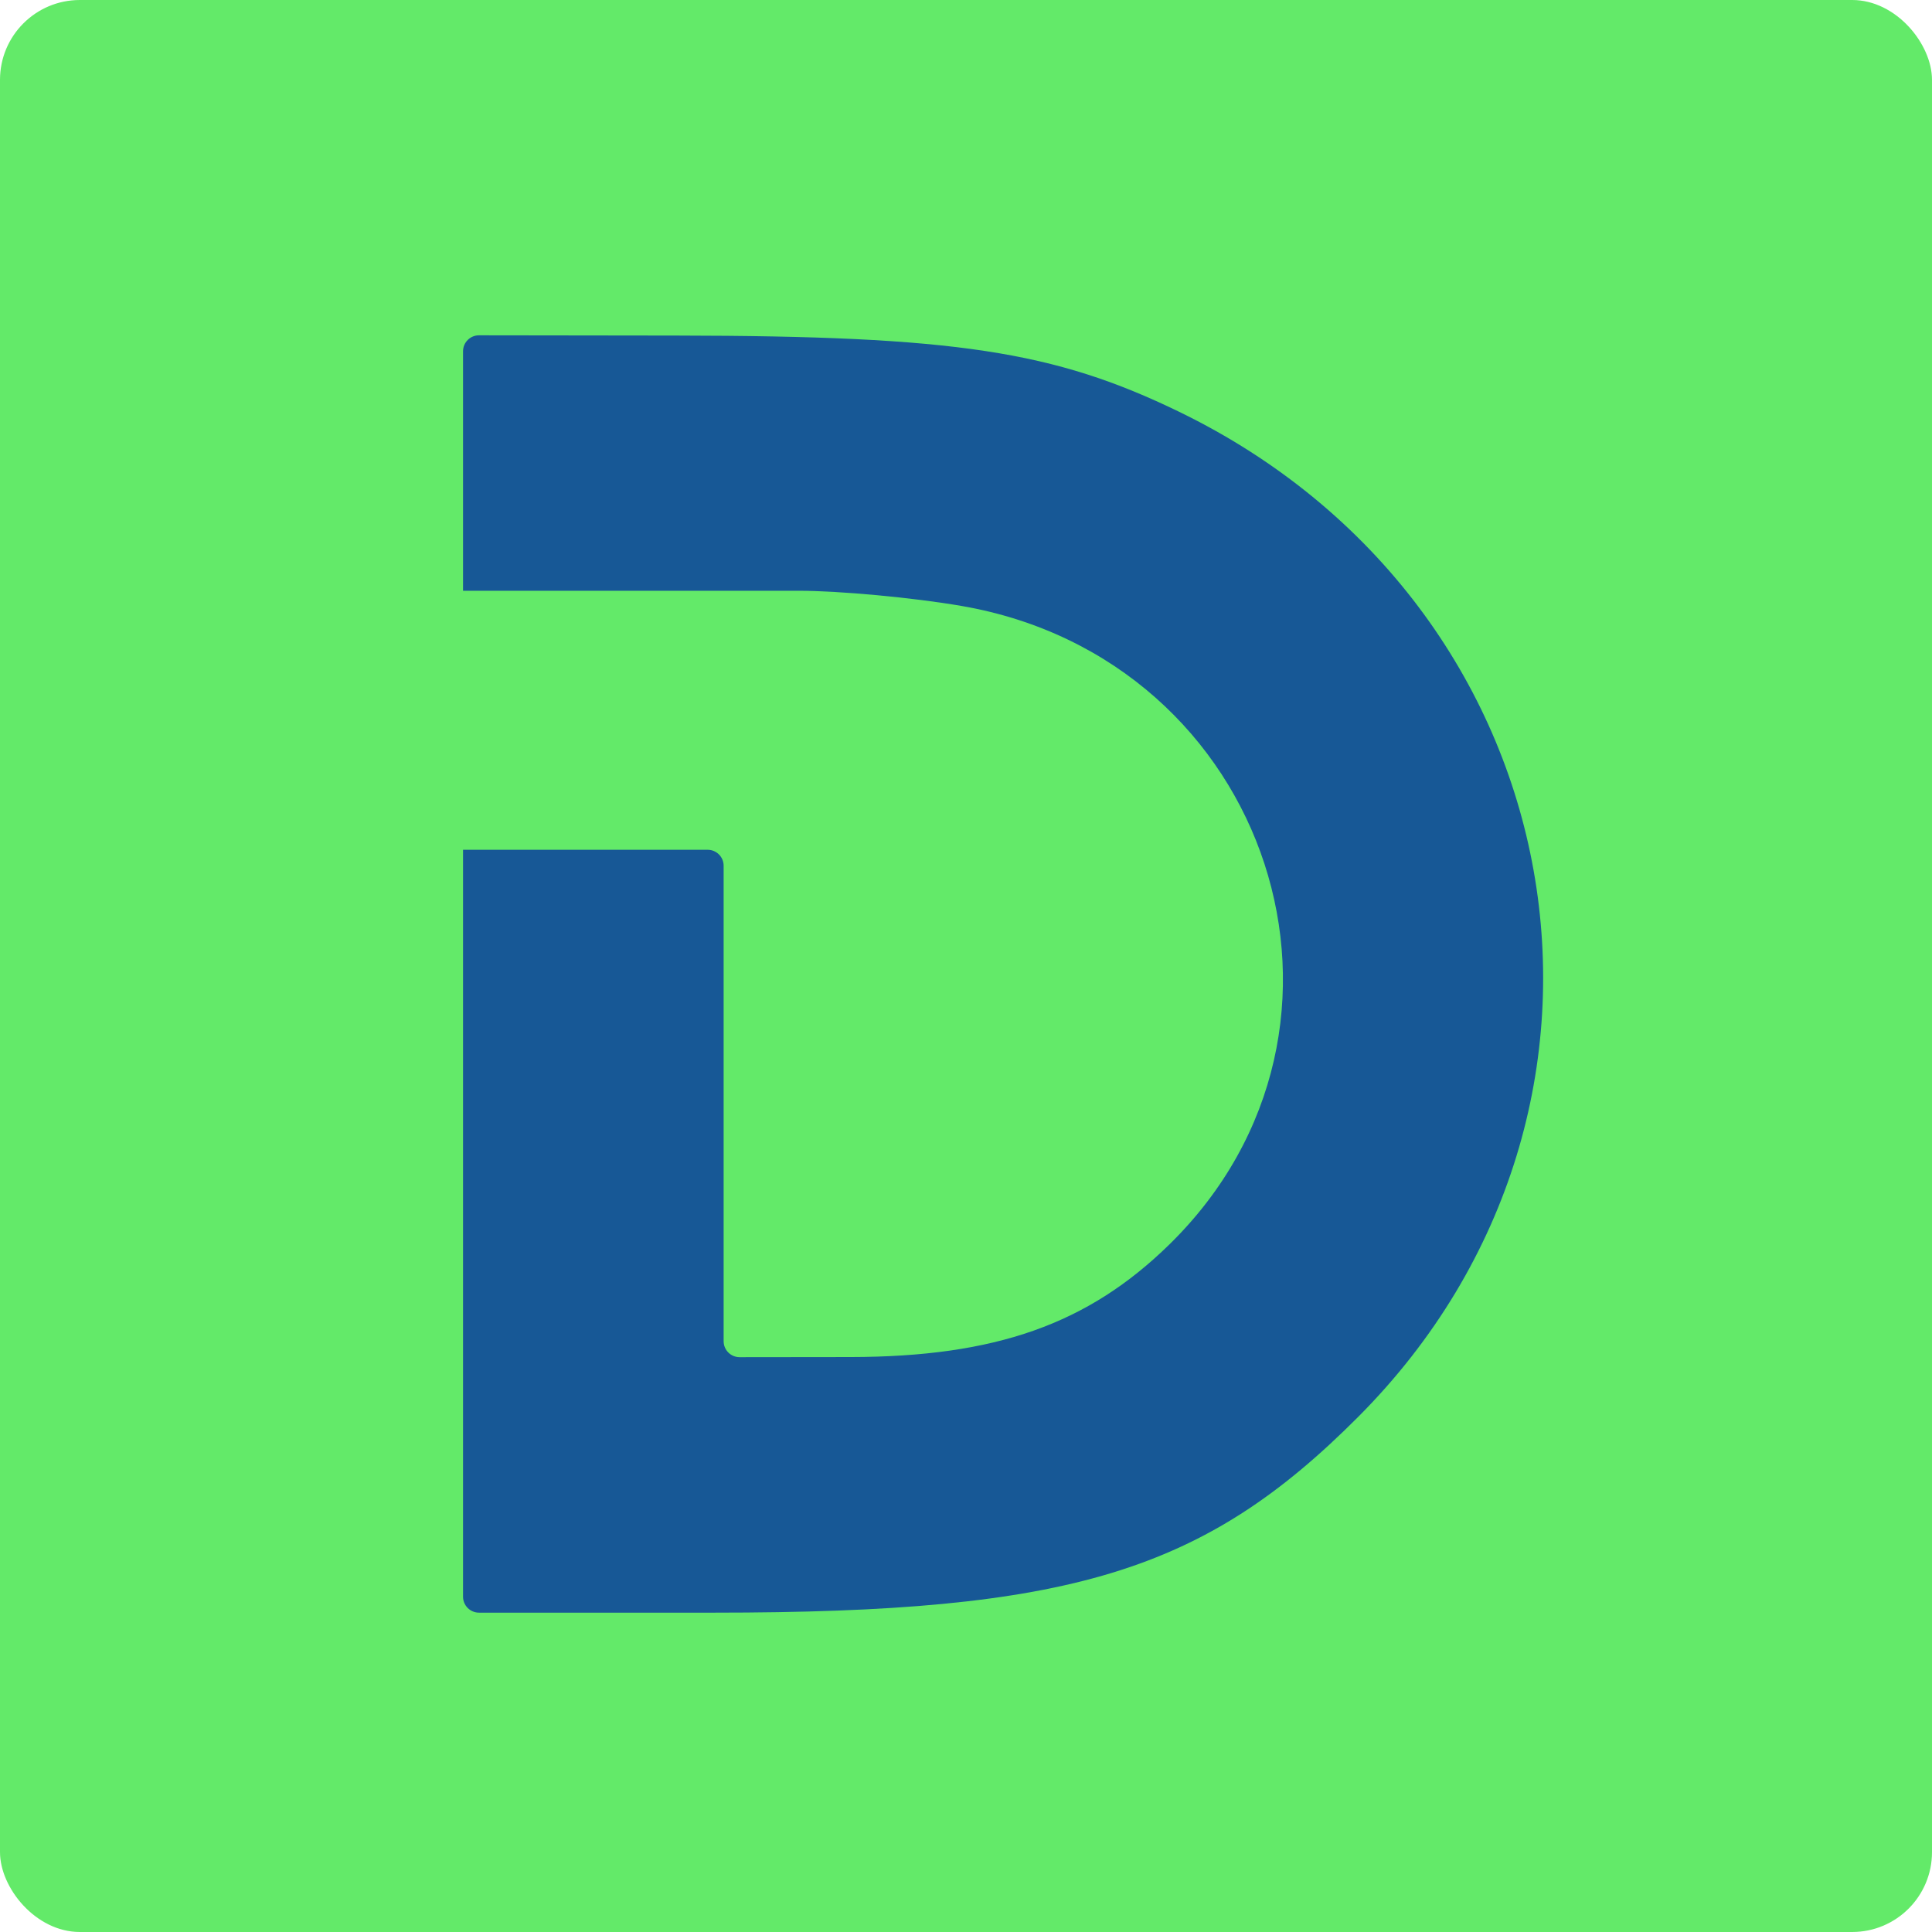
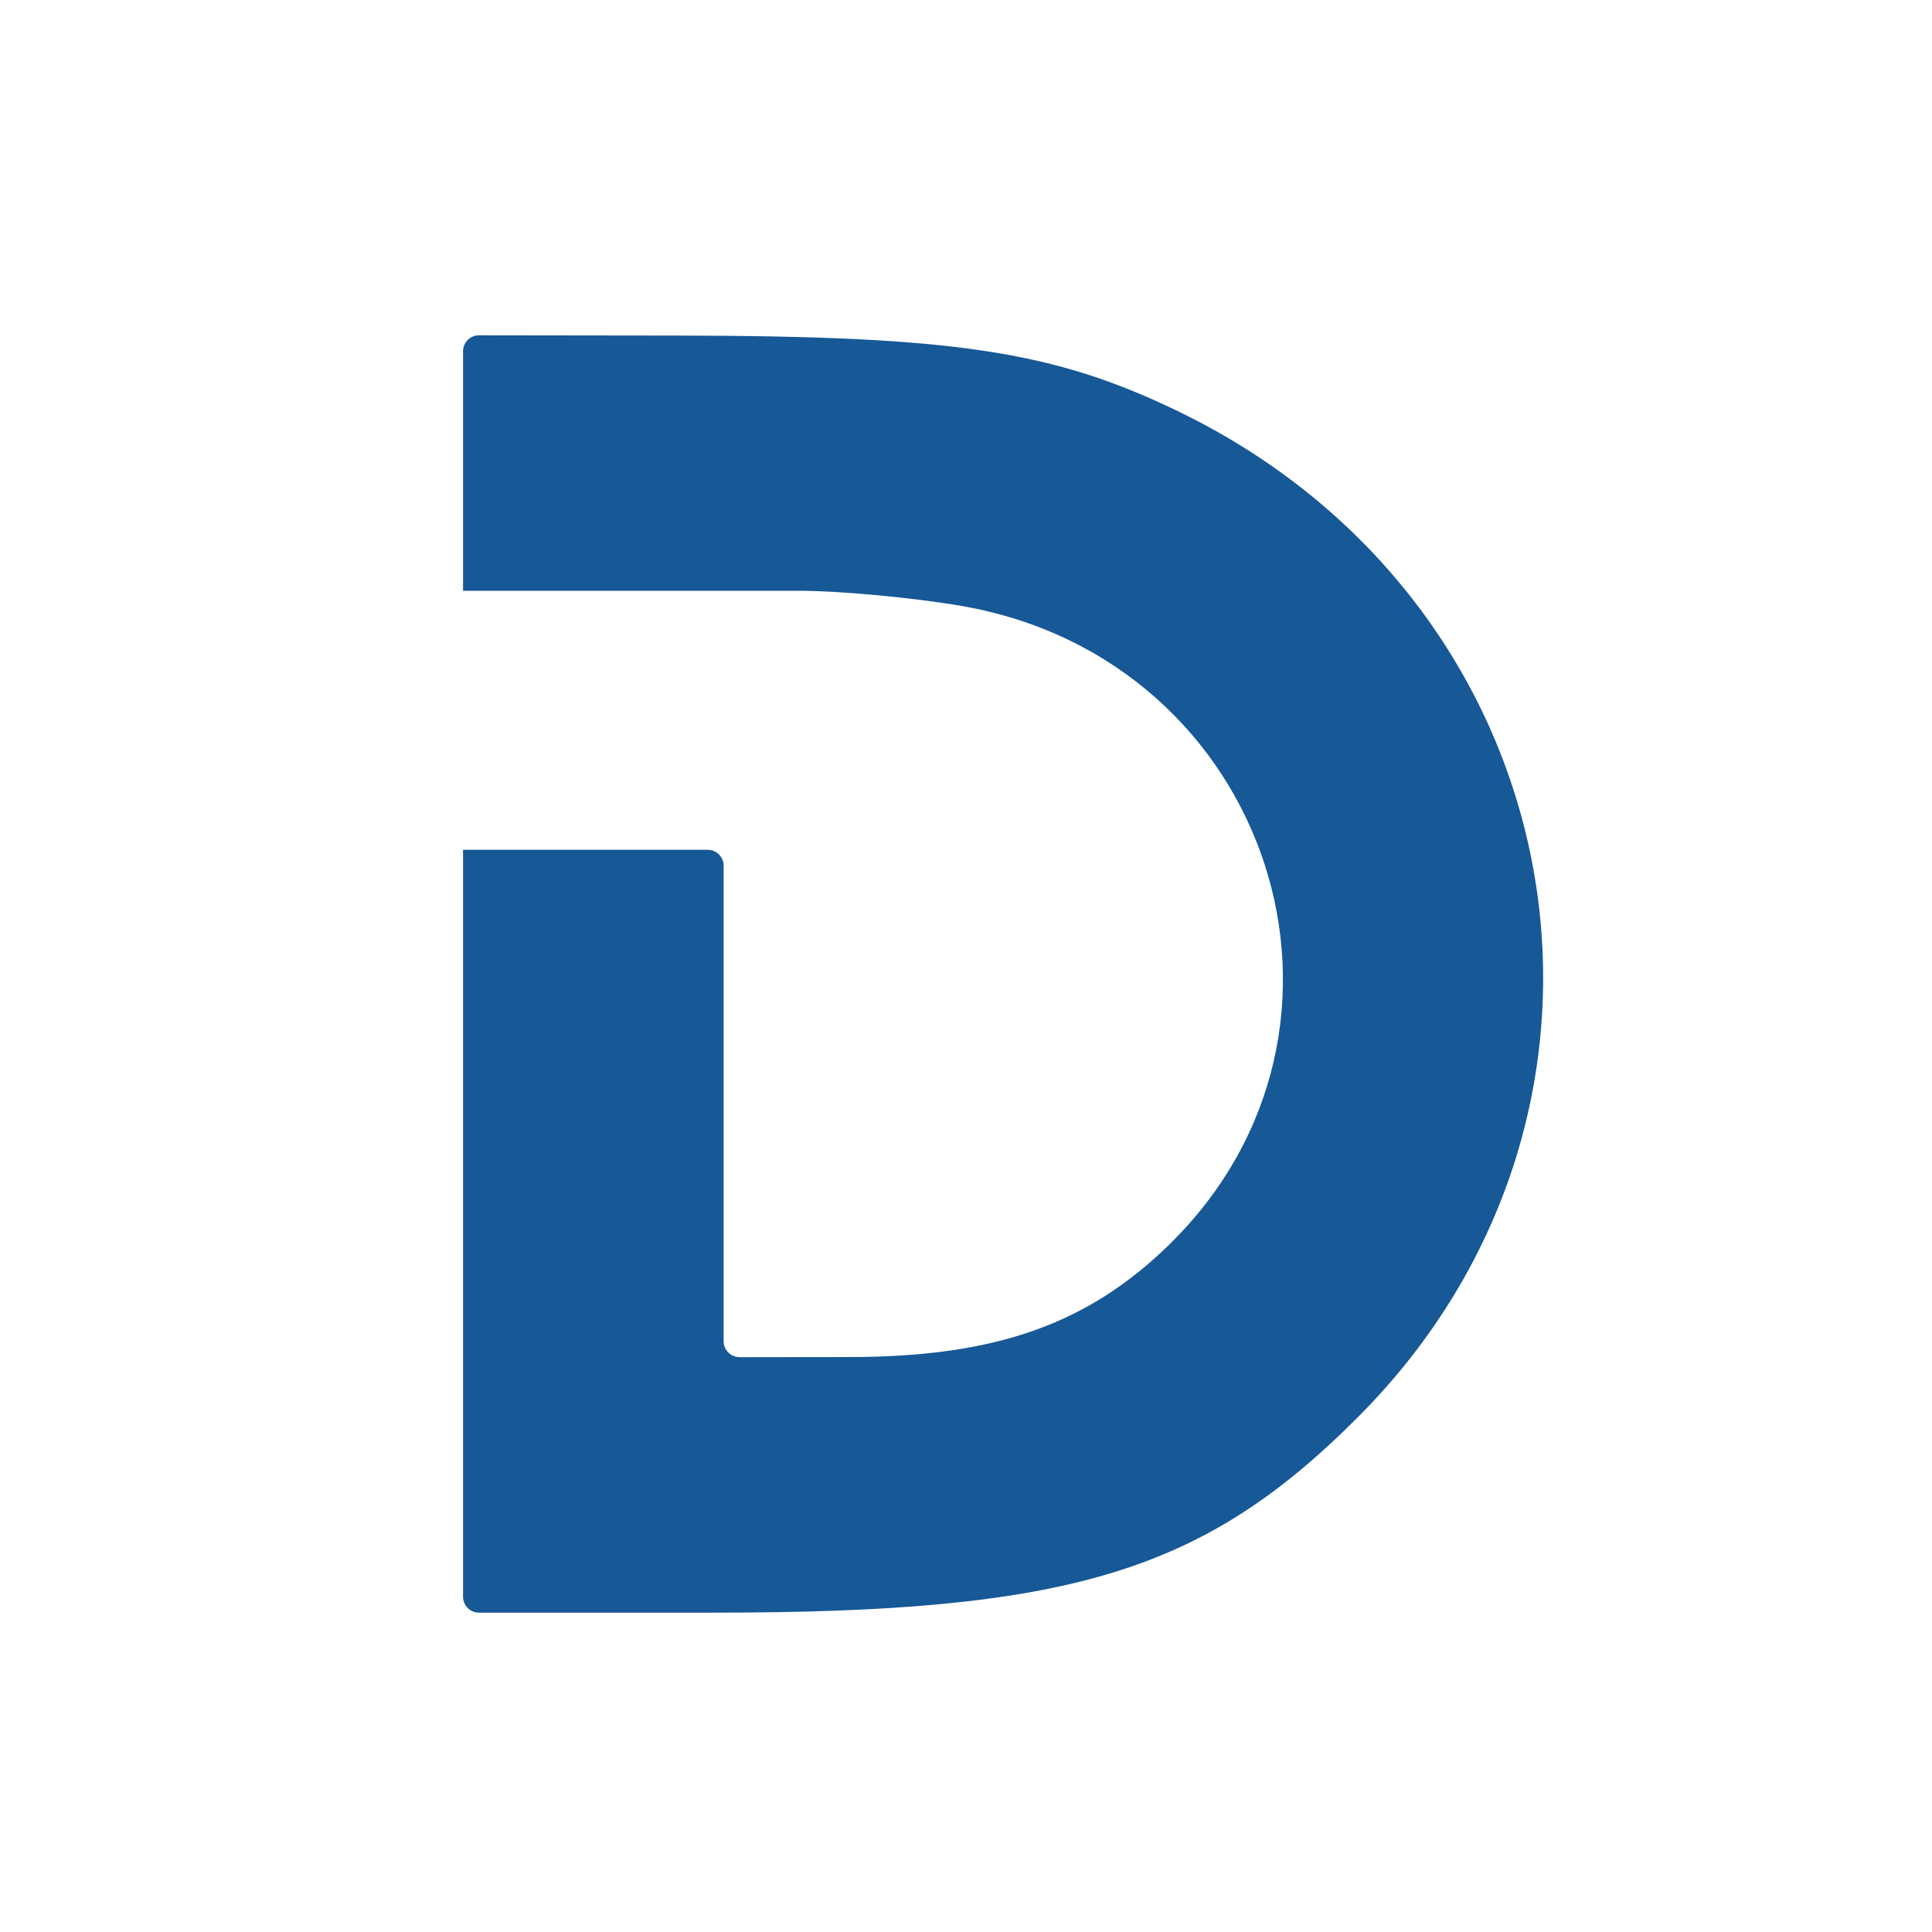
<svg xmlns="http://www.w3.org/2000/svg" width="121" height="121" viewBox="0 0 121 121" fill="none">
-   <rect width="121" height="121" rx="5" fill="#63EA69" />
  <path fill-rule="evenodd" clip-rule="evenodd" d="M29 100V53.221H44.321C44.873 53.221 45.321 53.668 45.321 54.221V60.999V83.999C45.321 84.551 45.769 84.999 46.322 84.999L53.255 84.991C62.346 84.981 68.143 82.934 73.248 77.929C87.105 64.344 79.585 41.286 60.208 37.948C57.175 37.426 52.585 36.999 50.007 36.999H29V22C29 21.447 29.448 20.999 30.001 21L42.374 21.016C59.801 21.04 65.999 21.98 73.852 25.792C98.775 37.891 104.384 69.337 85.076 88.725C75.38 98.46 67.023 101 44.677 101H30C29.448 101 29 100.552 29 100Z" fill="#175896" />
</svg>